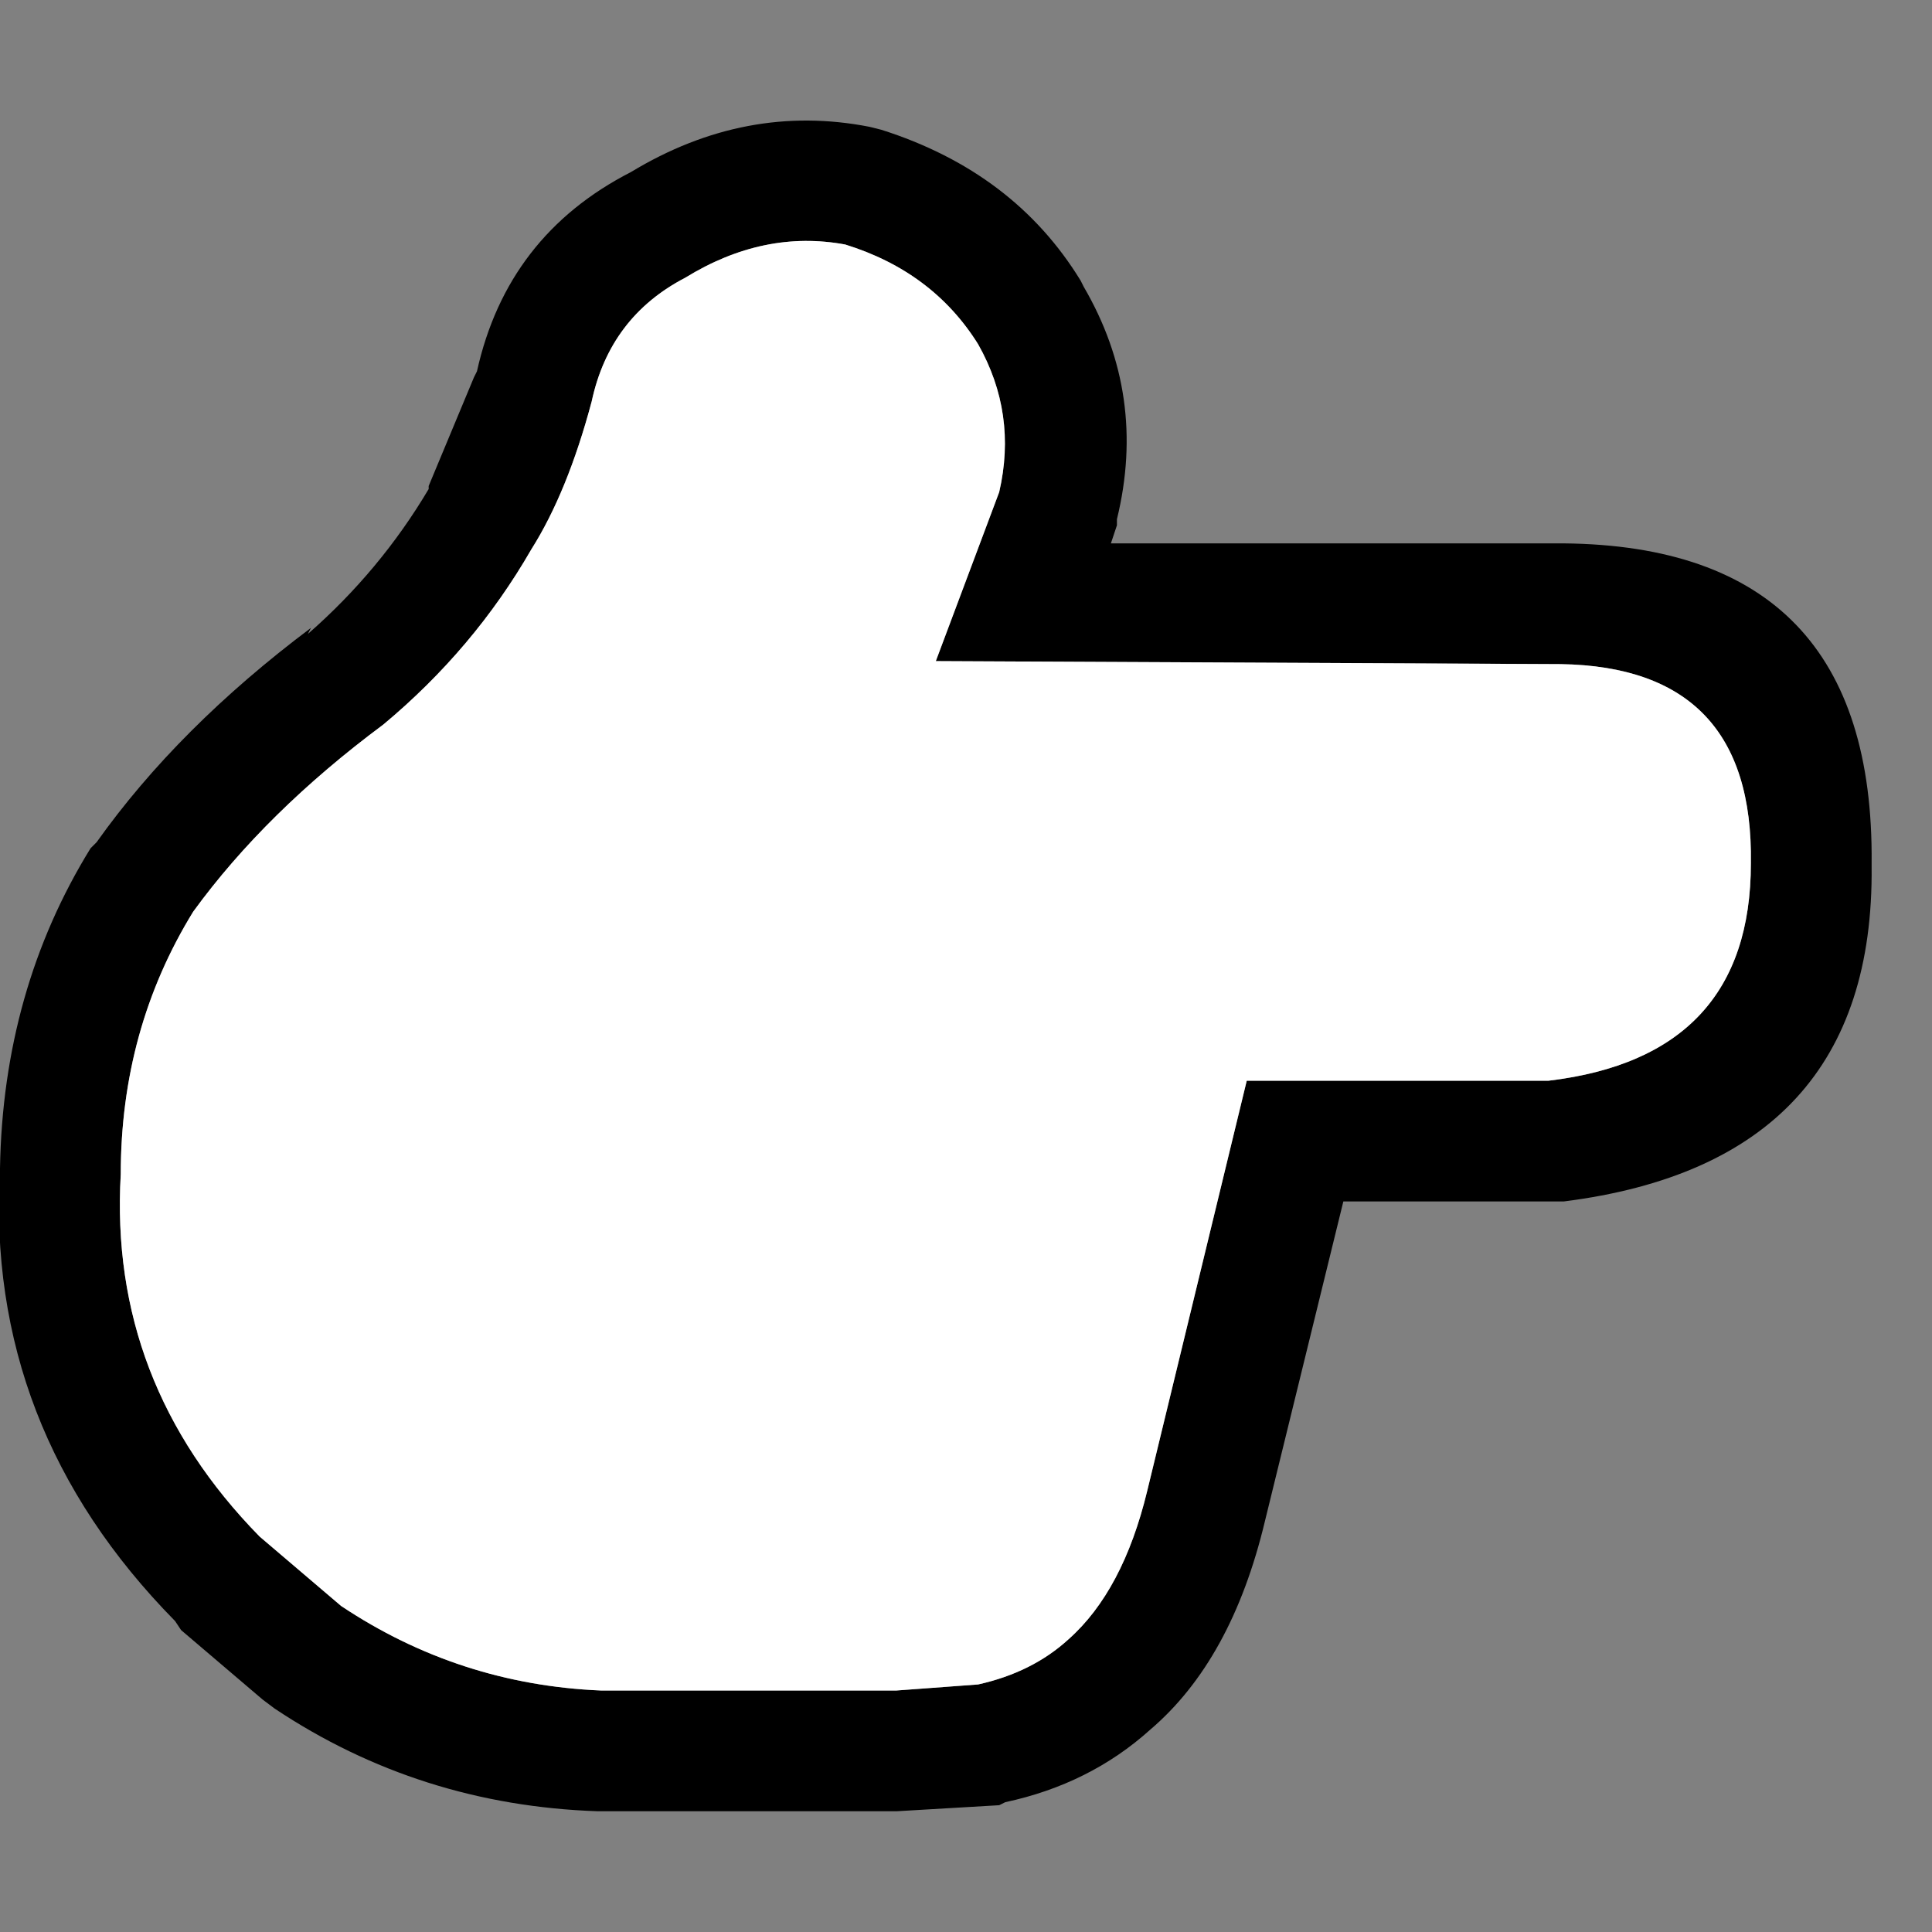
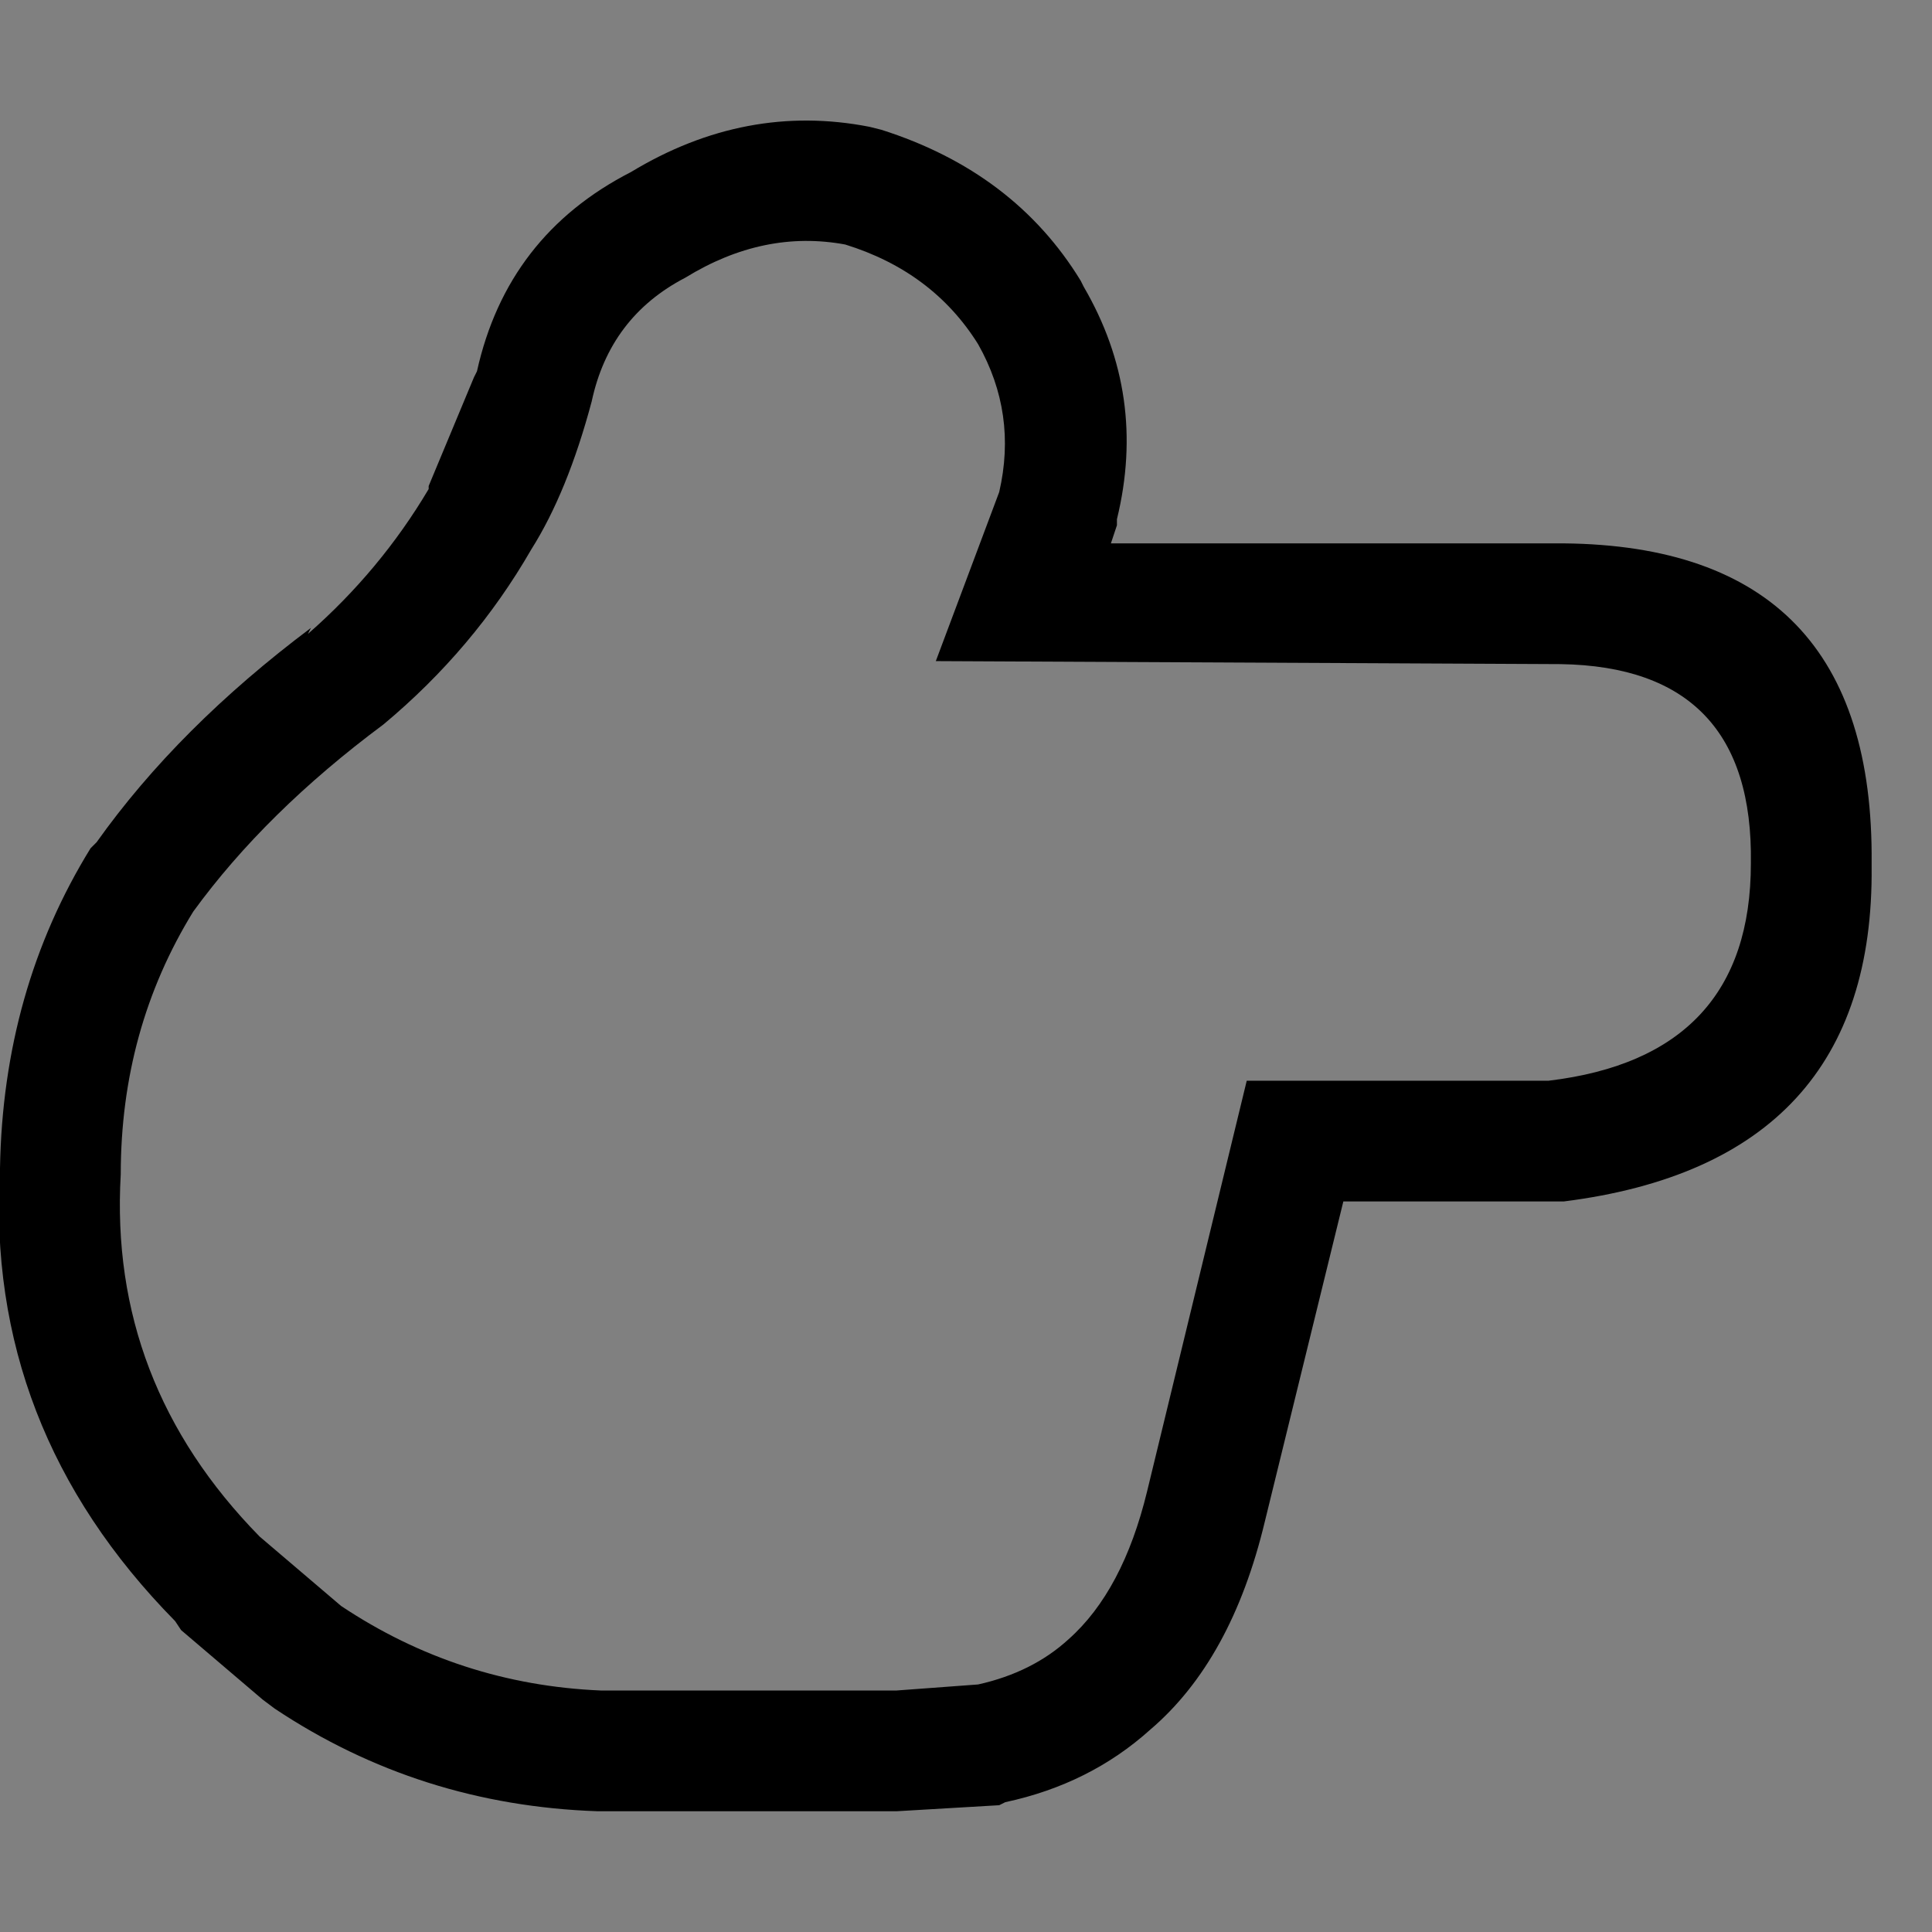
<svg xmlns="http://www.w3.org/2000/svg" width="32" height="32">
  <rect width="100%" height="100%" fill="#808080" stroke="none" />
  <defs />
  <g>
    <path stroke="none" fill="#000000" d="M20.65 17.9 L25.65 17.9 Q29 17.5 29 14.3 29.05 11.05 25.85 11 L15.5 10.95 16.55 8.15 Q16.85 6.85 16.2 5.7 15.45 4.5 14 4.05 12.65 3.8 11.35 4.6 10.1 5.25 9.8 6.65 9.4 8.15 8.8 9.1 7.85 10.75 6.35 12 4.4 13.45 3.2 15.1 2 17.05 2 19.45 1.8 22.9 4.3 25.45 L5.65 26.6 Q7.6 27.9 9.95 28 L14.85 28 16.2 27.9 Q17.1 27.7 17.7 27.15 18.6 26.35 19 24.7 L20.65 17.9 M17.95 4.75 Q19 6.55 18.5 8.6 L18.5 8.7 18.4 9 25.9 9 Q31.05 9.05 31 14.3 L31 14.35 Q31.05 19.25 25.9 19.9 L25.65 19.9 22.25 19.9 20.95 25.2 Q20.4 27.5 19.05 28.65 18.05 29.55 16.65 29.85 L16.55 29.9 14.85 30 9.9 30 Q6.95 29.9 4.55 28.3 L4.35 28.15 3 27 2.9 26.85 Q-0.25 23.65 0 19.35 0.05 16.4 1.5 14.05 L1.6 13.95 Q2.95 12.05 5.15 10.4 L5.1 10.5 Q6.3 9.45 7.1 8.1 L7.1 8.05 7.85 6.25 7.9 6.15 Q8.4 3.9 10.45 2.85 12.35 1.7 14.4 2.1 L14.6 2.15 Q16.8 2.85 17.9 4.65 L17.95 4.75" />
-     <path stroke="none" fill="#FFFFFF" d="M20.65 17.9 L19 24.7 Q18.6 26.35 17.7 27.15 17.1 27.7 16.2 27.9 L14.85 28 9.95 28 Q7.6 27.9 5.65 26.6 L4.3 25.45 Q1.8 22.9 2 19.45 2 17.05 3.2 15.1 4.4 13.45 6.35 12 7.85 10.75 8.8 9.1 9.4 8.15 9.8 6.65 10.1 5.25 11.35 4.6 12.65 3.8 14 4.05 15.45 4.5 16.2 5.7 16.85 6.85 16.55 8.15 L15.5 10.95 25.85 11 Q29.05 11.05 29 14.3 29 17.5 25.65 17.9 L20.65 17.9" />
  </g>
</svg>